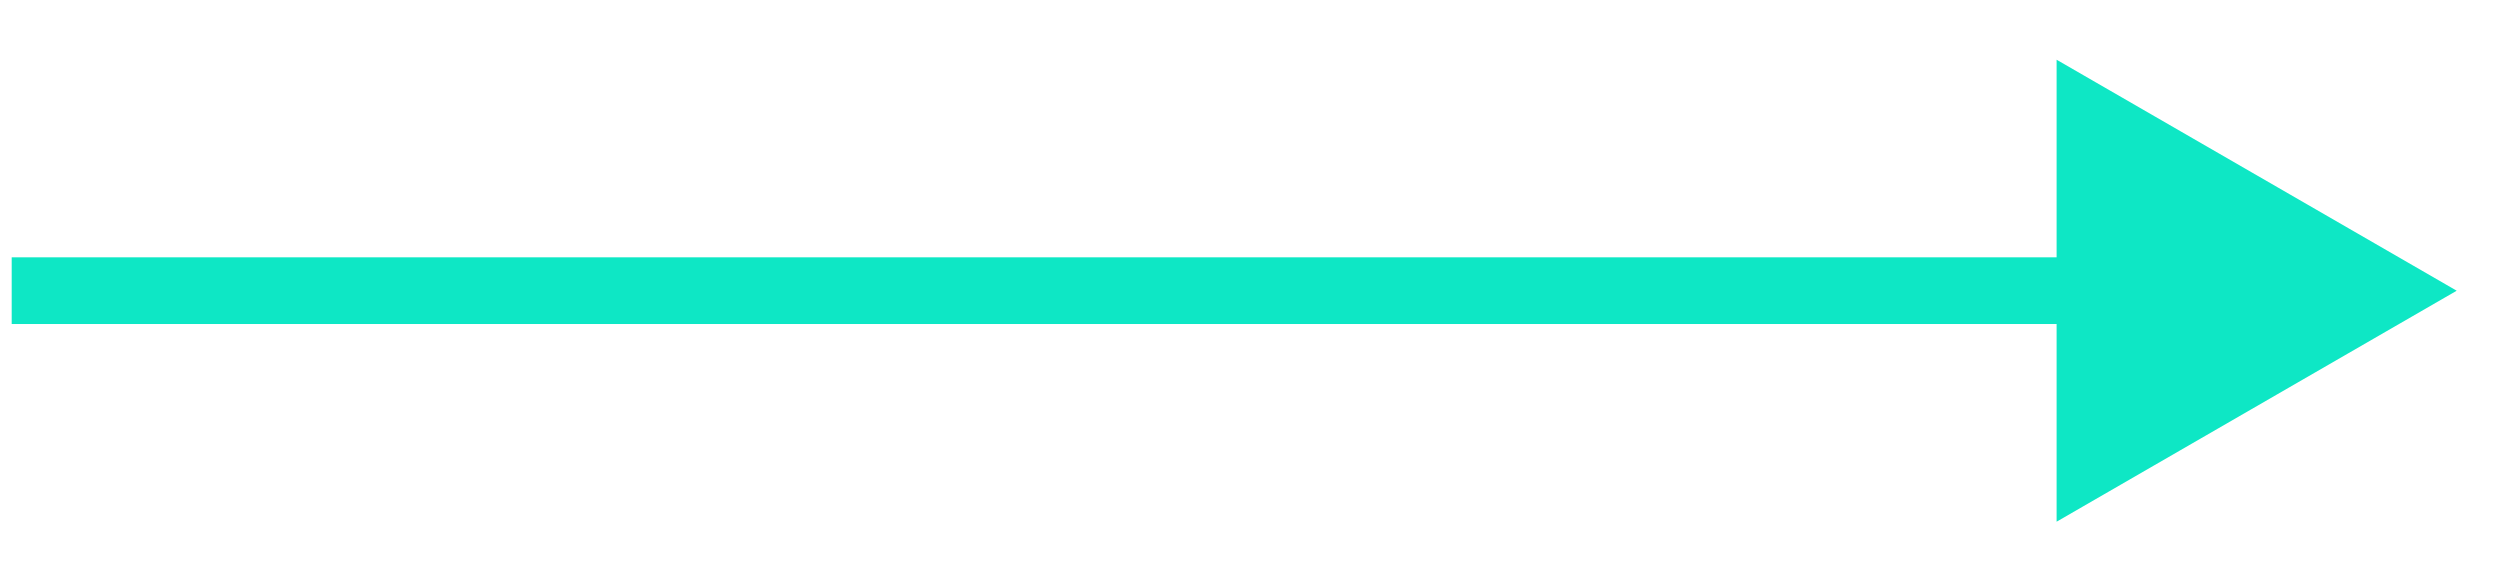
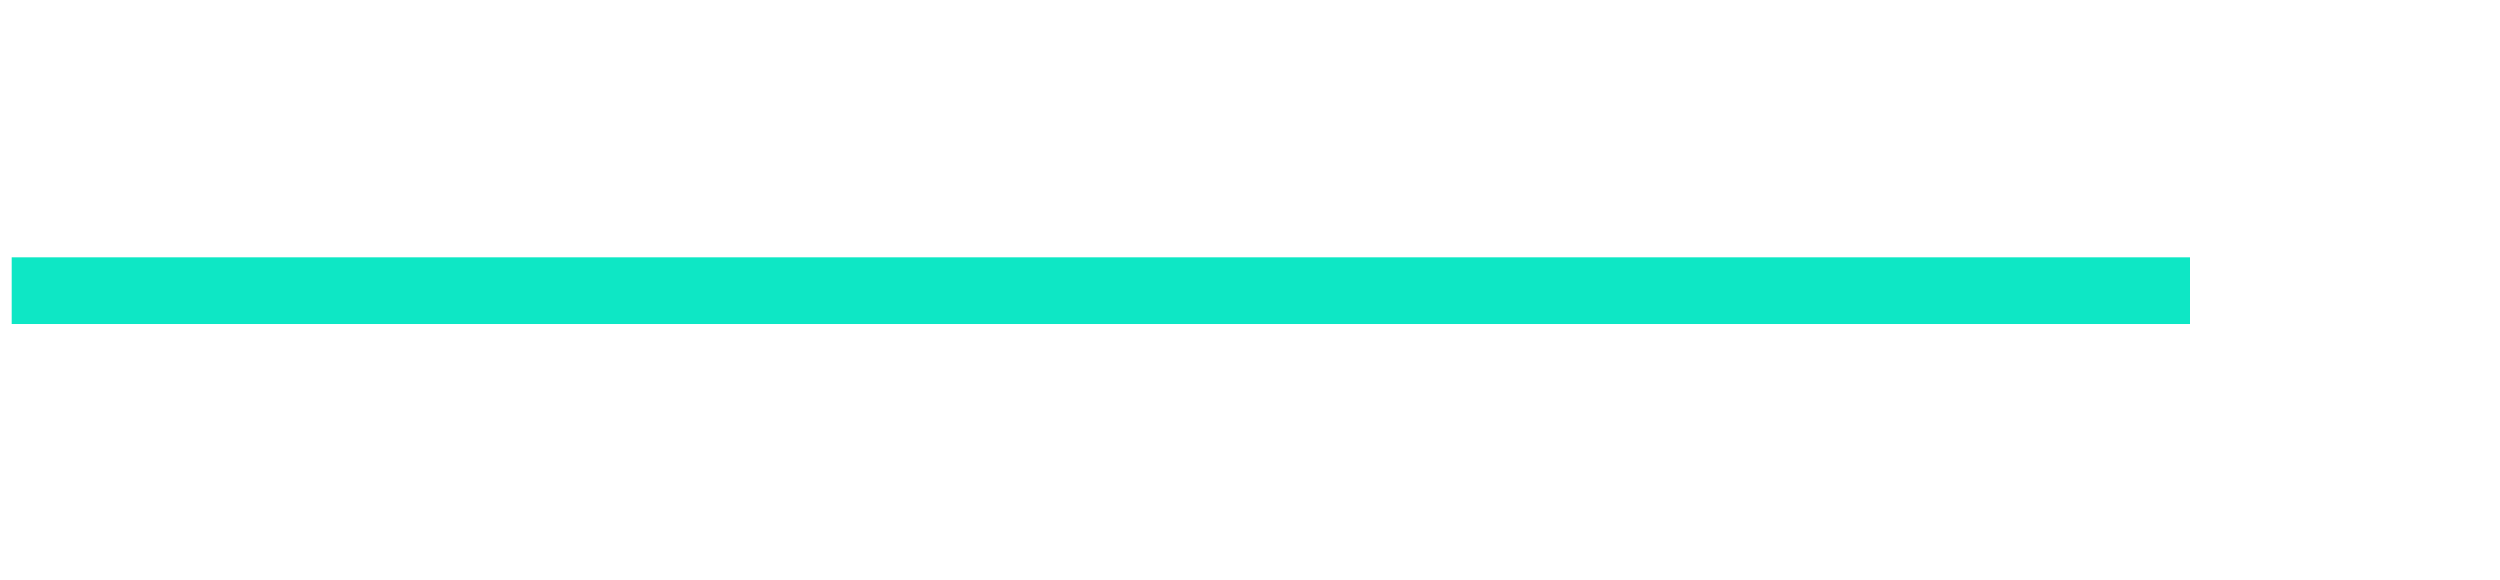
<svg xmlns="http://www.w3.org/2000/svg" width="56" height="13" viewBox="0 0 56 13" fill="none">
  <path d="M0.262 6.511L49.056 6.511" stroke="#0EE7C5" stroke-width="1.494" />
-   <path d="M55.03 6.512L46.068 11.686L46.068 1.338L55.03 6.512Z" fill="#0EE7C5" />
</svg>